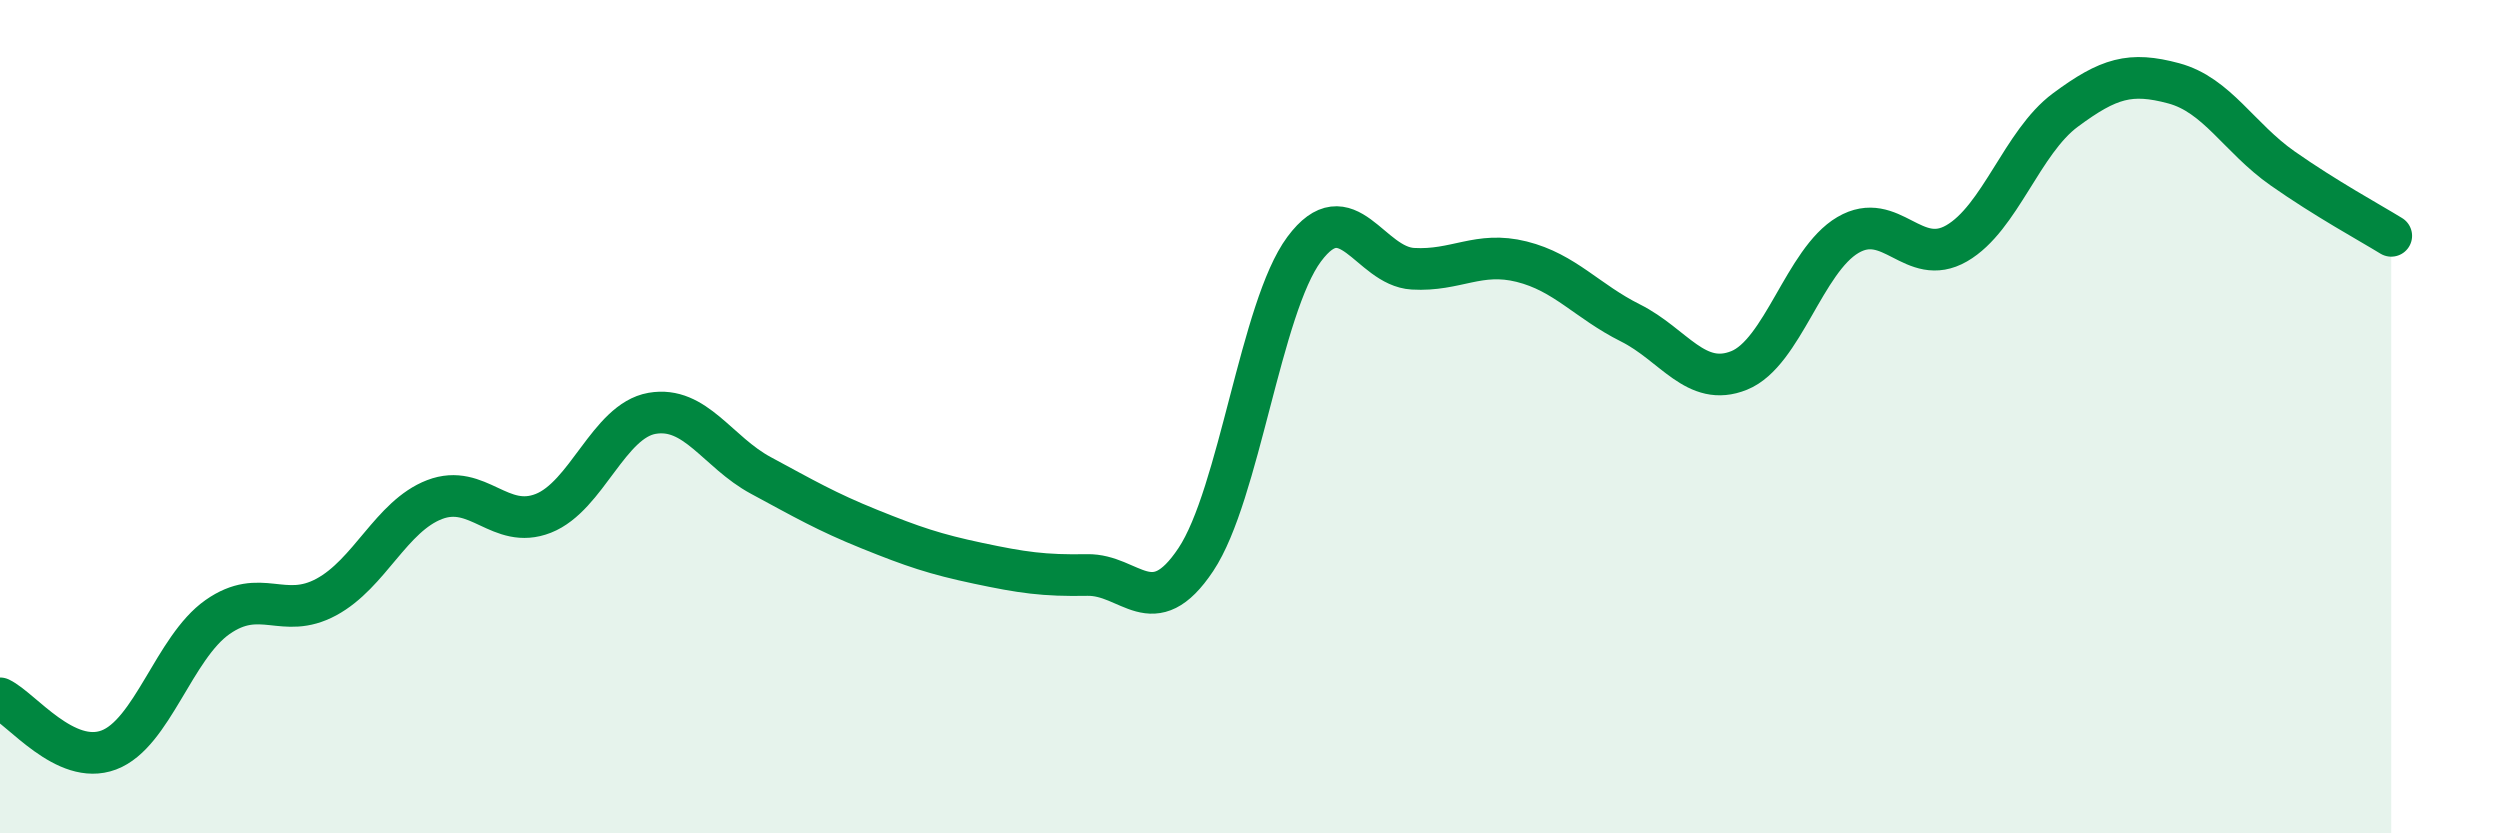
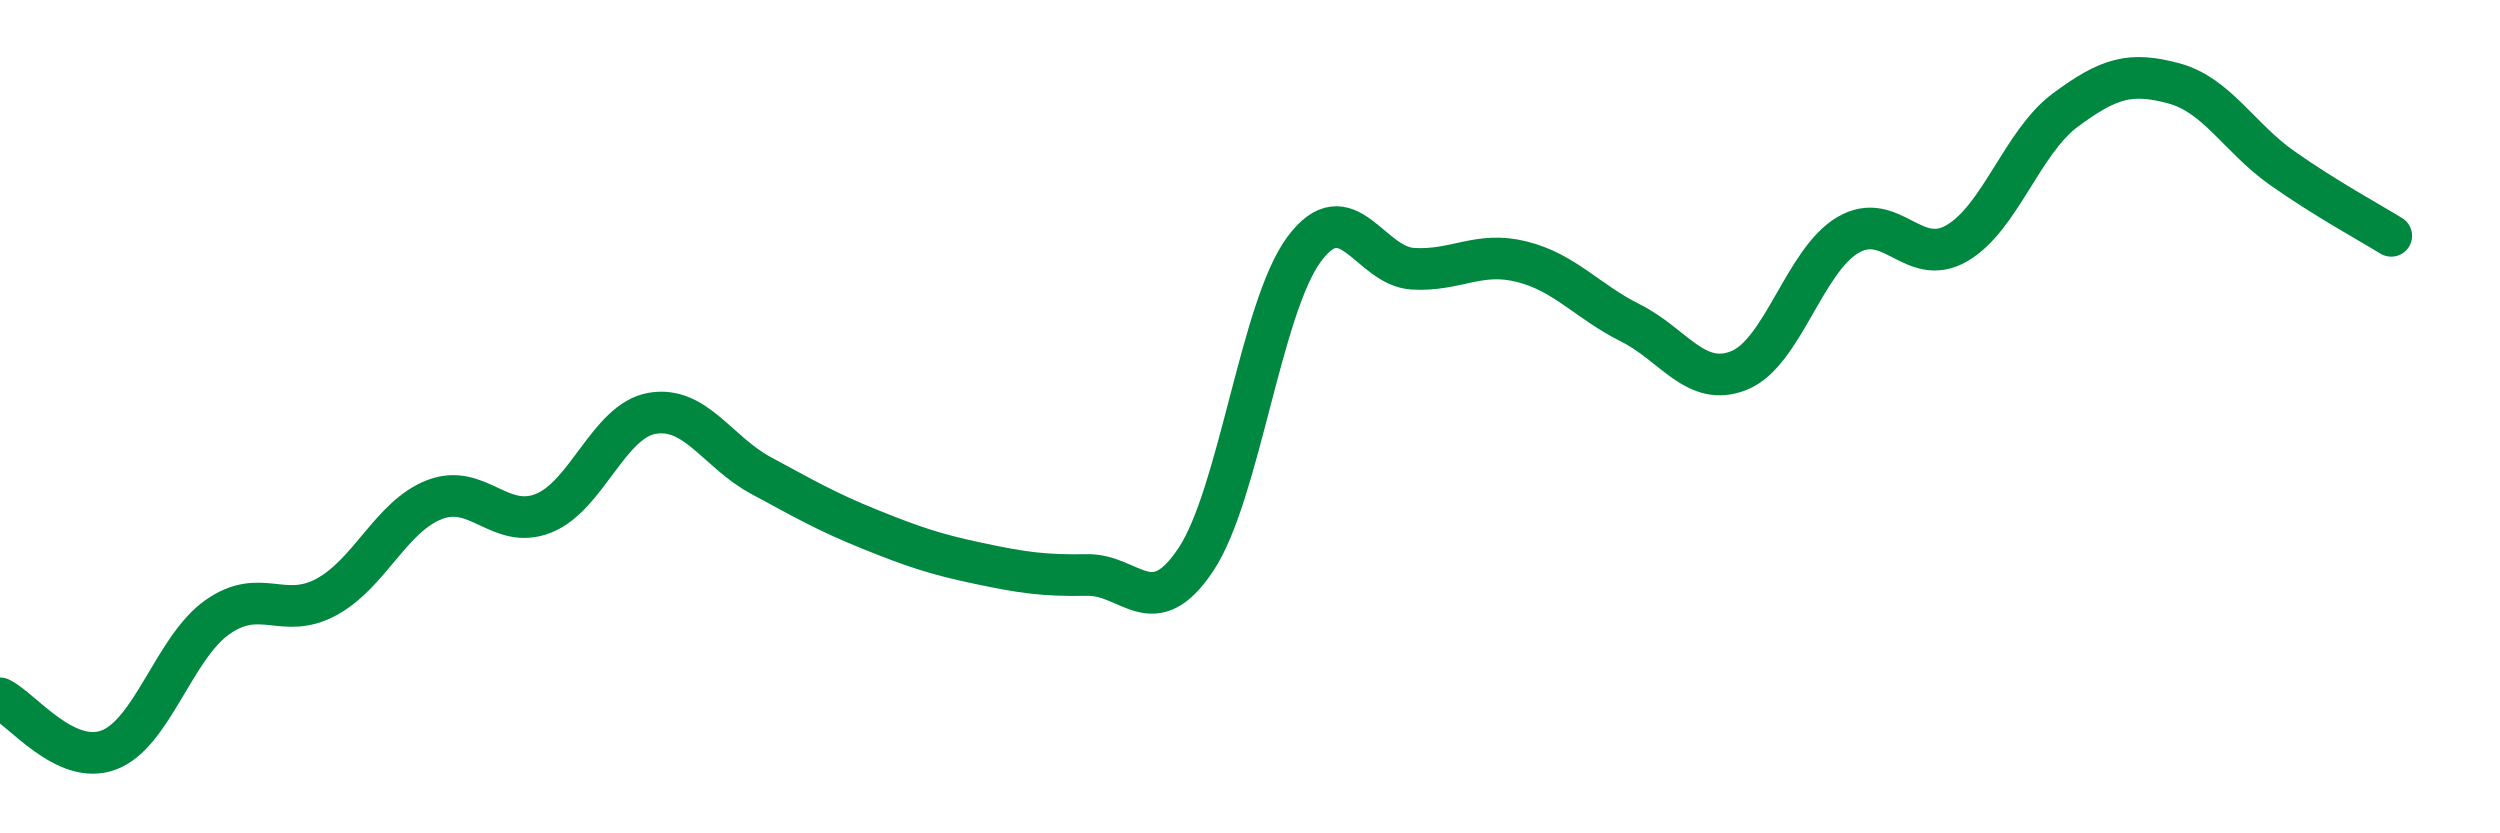
<svg xmlns="http://www.w3.org/2000/svg" width="60" height="20" viewBox="0 0 60 20">
-   <path d="M 0,16.76 C 0.52,17.01 1.57,18.39 2.61,18 C 3.65,17.61 4.18,15.54 5.22,14.81 C 6.26,14.08 6.79,14.89 7.83,14.33 C 8.87,13.77 9.39,12.39 10.43,11.99 C 11.47,11.59 12,12.73 13.04,12.32 C 14.08,11.91 14.61,10.1 15.65,9.92 C 16.69,9.74 17.22,10.85 18.26,11.41 C 19.3,11.97 19.83,12.28 20.87,12.7 C 21.91,13.12 22.44,13.3 23.48,13.52 C 24.52,13.74 25.05,13.82 26.09,13.8 C 27.13,13.78 27.66,14.99 28.7,13.43 C 29.74,11.87 30.26,7.38 31.3,5.98 C 32.34,4.58 32.87,6.39 33.91,6.45 C 34.95,6.51 35.48,6.02 36.52,6.28 C 37.56,6.54 38.09,7.23 39.13,7.75 C 40.17,8.27 40.7,9.31 41.74,8.89 C 42.78,8.47 43.31,6.25 44.35,5.64 C 45.39,5.03 45.92,6.44 46.96,5.84 C 48,5.24 48.53,3.41 49.57,2.64 C 50.61,1.87 51.13,1.72 52.17,2 C 53.21,2.28 53.74,3.31 54.78,4.04 C 55.82,4.77 56.87,5.34 57.39,5.66L57.39 20L0 20Z" fill="#008740" opacity="0.1" stroke-linecap="round" stroke-linejoin="round" />
  <path d="M 0,16.76 C 0.52,17.01 1.57,18.39 2.61,18 C 3.65,17.61 4.18,15.54 5.22,14.81 C 6.26,14.08 6.79,14.89 7.83,14.33 C 8.87,13.77 9.39,12.39 10.43,11.99 C 11.47,11.59 12,12.73 13.04,12.32 C 14.08,11.91 14.61,10.1 15.65,9.92 C 16.69,9.74 17.22,10.85 18.26,11.41 C 19.3,11.97 19.83,12.28 20.87,12.7 C 21.91,13.12 22.44,13.3 23.48,13.52 C 24.52,13.74 25.05,13.82 26.09,13.8 C 27.13,13.78 27.66,14.99 28.7,13.43 C 29.74,11.87 30.26,7.38 31.3,5.98 C 32.34,4.58 32.87,6.39 33.91,6.45 C 34.95,6.51 35.48,6.02 36.52,6.28 C 37.56,6.54 38.09,7.23 39.13,7.75 C 40.17,8.27 40.7,9.31 41.74,8.89 C 42.78,8.47 43.31,6.25 44.35,5.64 C 45.39,5.03 45.92,6.44 46.96,5.84 C 48,5.24 48.53,3.41 49.57,2.64 C 50.61,1.87 51.13,1.72 52.17,2 C 53.21,2.28 53.74,3.31 54.78,4.04 C 55.82,4.77 56.87,5.34 57.39,5.66" stroke="#008740" stroke-width="1" fill="none" stroke-linecap="round" stroke-linejoin="round" />
</svg>